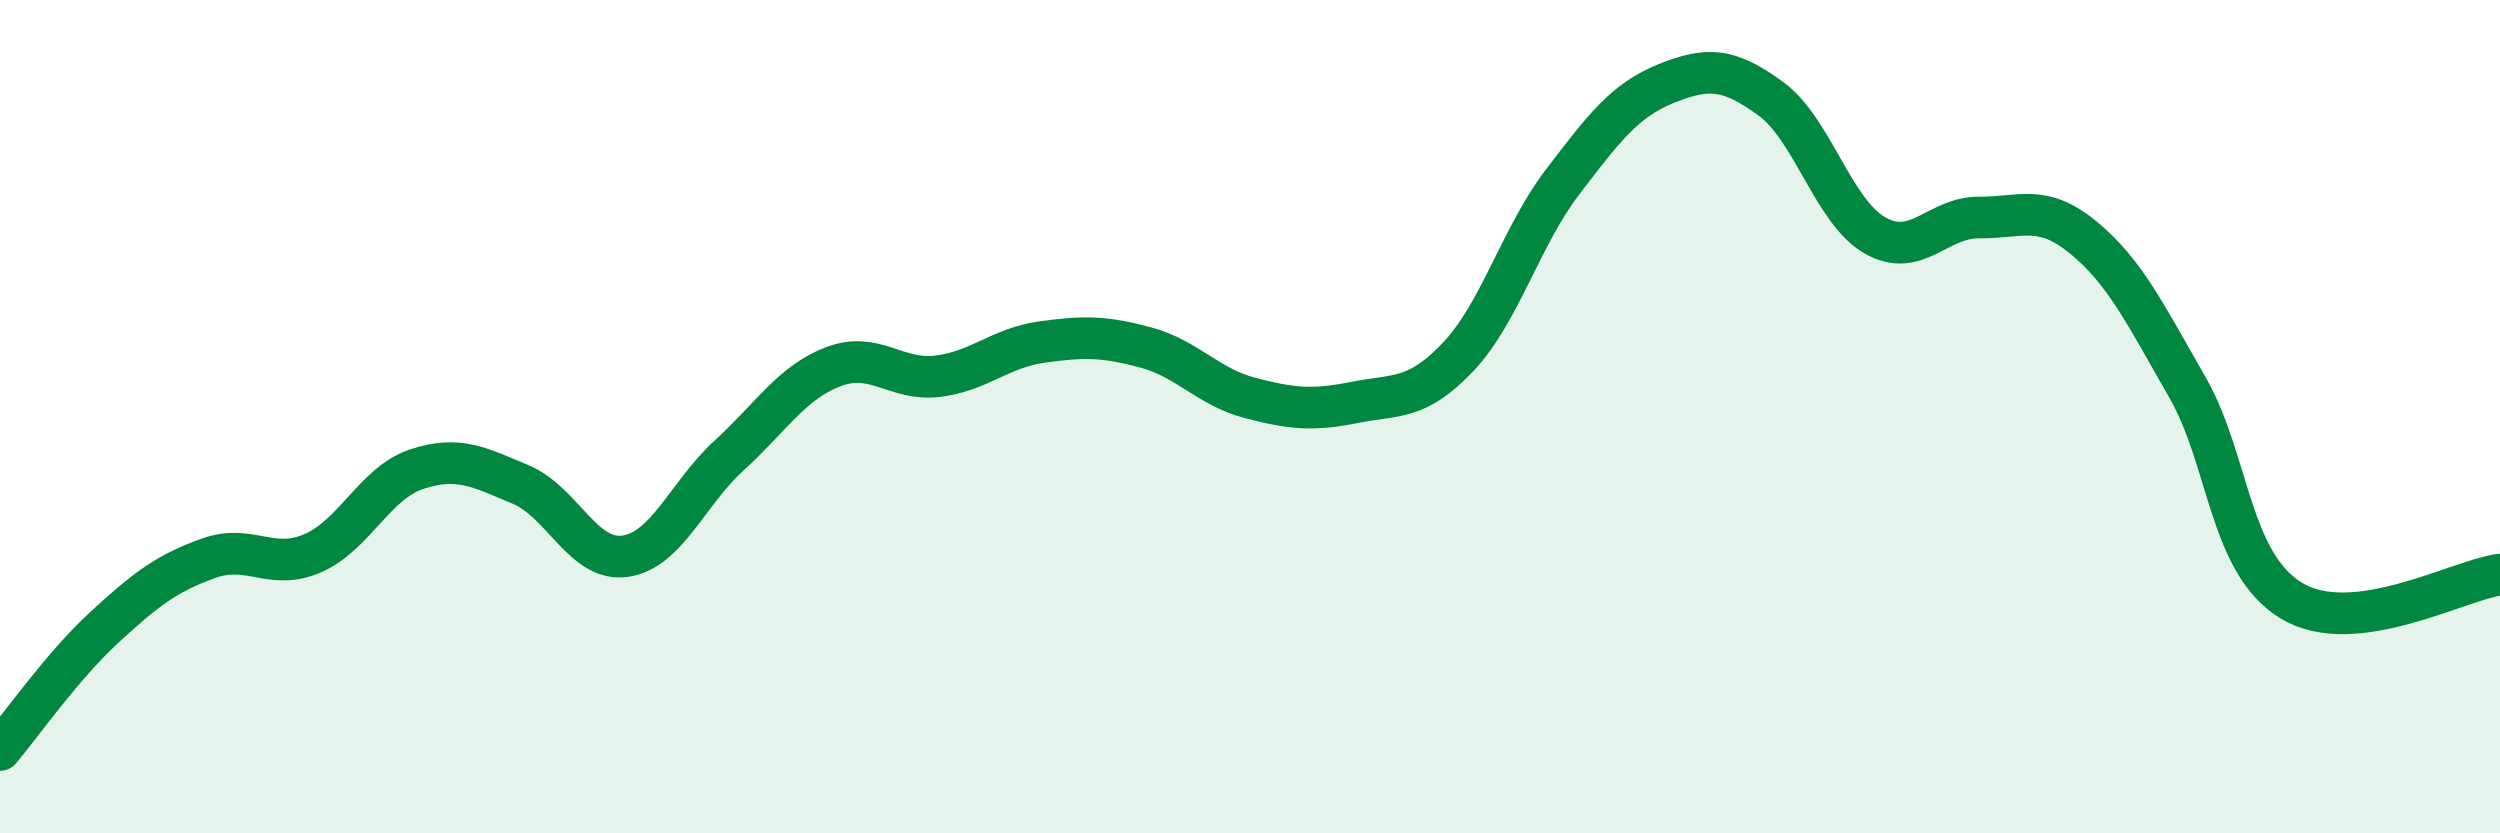
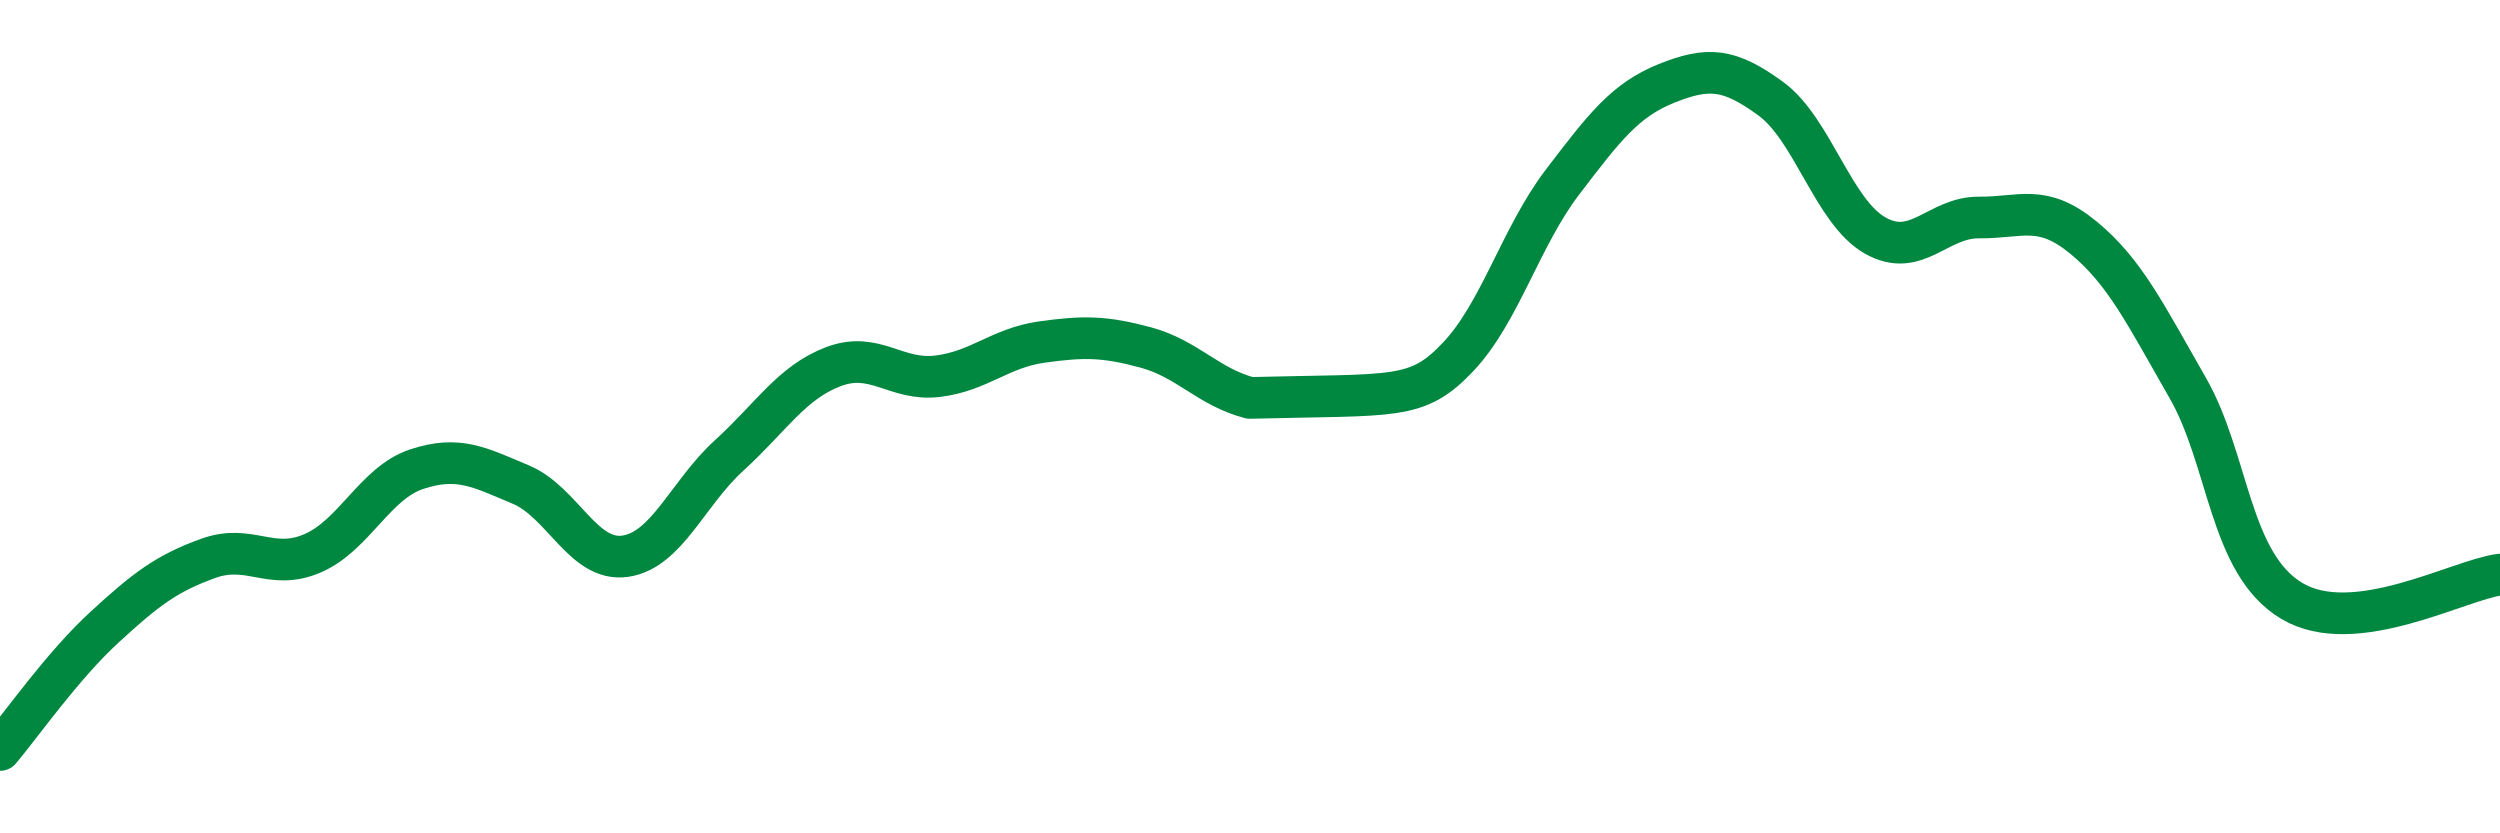
<svg xmlns="http://www.w3.org/2000/svg" width="60" height="20" viewBox="0 0 60 20">
-   <path d="M 0,18 C 0.5,17.41 1.5,15.98 2.5,15.06 C 3.5,14.14 4,13.76 5,13.4 C 6,13.04 6.5,13.71 7.5,13.28 C 8.5,12.85 9,11.59 10,11.26 C 11,10.93 11.5,11.21 12.5,11.63 C 13.5,12.05 14,13.49 15,13.35 C 16,13.21 16.5,11.84 17.5,10.93 C 18.5,10.02 19,9.18 20,8.8 C 21,8.42 21.5,9.15 22.5,9.03 C 23.5,8.91 24,8.35 25,8.21 C 26,8.07 26.5,8.07 27.5,8.34 C 28.5,8.61 29,9.29 30,9.55 C 31,9.81 31.5,9.86 32.5,9.66 C 33.5,9.46 34,9.62 35,8.56 C 36,7.5 36.5,5.68 37.5,4.37 C 38.5,3.06 39,2.4 40,2 C 41,1.6 41.5,1.64 42.5,2.37 C 43.5,3.1 44,5.08 45,5.65 C 46,6.22 46.5,5.21 47.5,5.22 C 48.5,5.23 49,4.88 50,5.7 C 51,6.52 51.5,7.56 52.5,9.3 C 53.5,11.04 53.5,13.52 55,14.42 C 56.5,15.32 59,13.92 60,13.79L60 20L0 20Z" fill="#008740" opacity="0.1" stroke-linecap="round" stroke-linejoin="round" />
-   <path d="M 0,18 C 0.5,17.41 1.5,15.98 2.5,15.06 C 3.5,14.14 4,13.76 5,13.4 C 6,13.04 6.5,13.71 7.5,13.28 C 8.5,12.85 9,11.59 10,11.26 C 11,10.93 11.5,11.21 12.5,11.63 C 13.5,12.05 14,13.49 15,13.35 C 16,13.21 16.5,11.84 17.5,10.93 C 18.5,10.02 19,9.18 20,8.8 C 21,8.42 21.5,9.15 22.5,9.03 C 23.5,8.91 24,8.35 25,8.21 C 26,8.07 26.5,8.07 27.5,8.34 C 28.5,8.61 29,9.29 30,9.55 C 31,9.81 31.5,9.86 32.5,9.66 C 33.5,9.46 34,9.62 35,8.56 C 36,7.5 36.5,5.68 37.5,4.37 C 38.5,3.06 39,2.4 40,2 C 41,1.6 41.5,1.64 42.5,2.37 C 43.5,3.1 44,5.08 45,5.65 C 46,6.22 46.5,5.21 47.5,5.22 C 48.5,5.23 49,4.88 50,5.7 C 51,6.52 51.5,7.56 52.5,9.3 C 53.5,11.04 53.5,13.52 55,14.42 C 56.5,15.32 59,13.92 60,13.79" stroke="#008740" stroke-width="1" fill="none" stroke-linecap="round" stroke-linejoin="round" />
+   <path d="M 0,18 C 0.5,17.41 1.5,15.98 2.5,15.06 C 3.5,14.14 4,13.76 5,13.4 C 6,13.04 6.5,13.71 7.5,13.28 C 8.5,12.85 9,11.59 10,11.26 C 11,10.93 11.5,11.21 12.5,11.63 C 13.5,12.05 14,13.49 15,13.35 C 16,13.21 16.5,11.84 17.5,10.93 C 18.5,10.02 19,9.18 20,8.8 C 21,8.42 21.5,9.15 22.5,9.03 C 23.5,8.91 24,8.35 25,8.21 C 26,8.07 26.5,8.07 27.5,8.34 C 28.5,8.61 29,9.29 30,9.55 C 33.5,9.46 34,9.62 35,8.56 C 36,7.5 36.5,5.68 37.5,4.37 C 38.5,3.06 39,2.4 40,2 C 41,1.6 41.5,1.64 42.5,2.37 C 43.5,3.1 44,5.08 45,5.65 C 46,6.22 46.5,5.21 47.5,5.22 C 48.5,5.23 49,4.88 50,5.7 C 51,6.52 51.5,7.56 52.5,9.3 C 53.5,11.04 53.5,13.52 55,14.42 C 56.5,15.32 59,13.92 60,13.79" stroke="#008740" stroke-width="1" fill="none" stroke-linecap="round" stroke-linejoin="round" />
</svg>